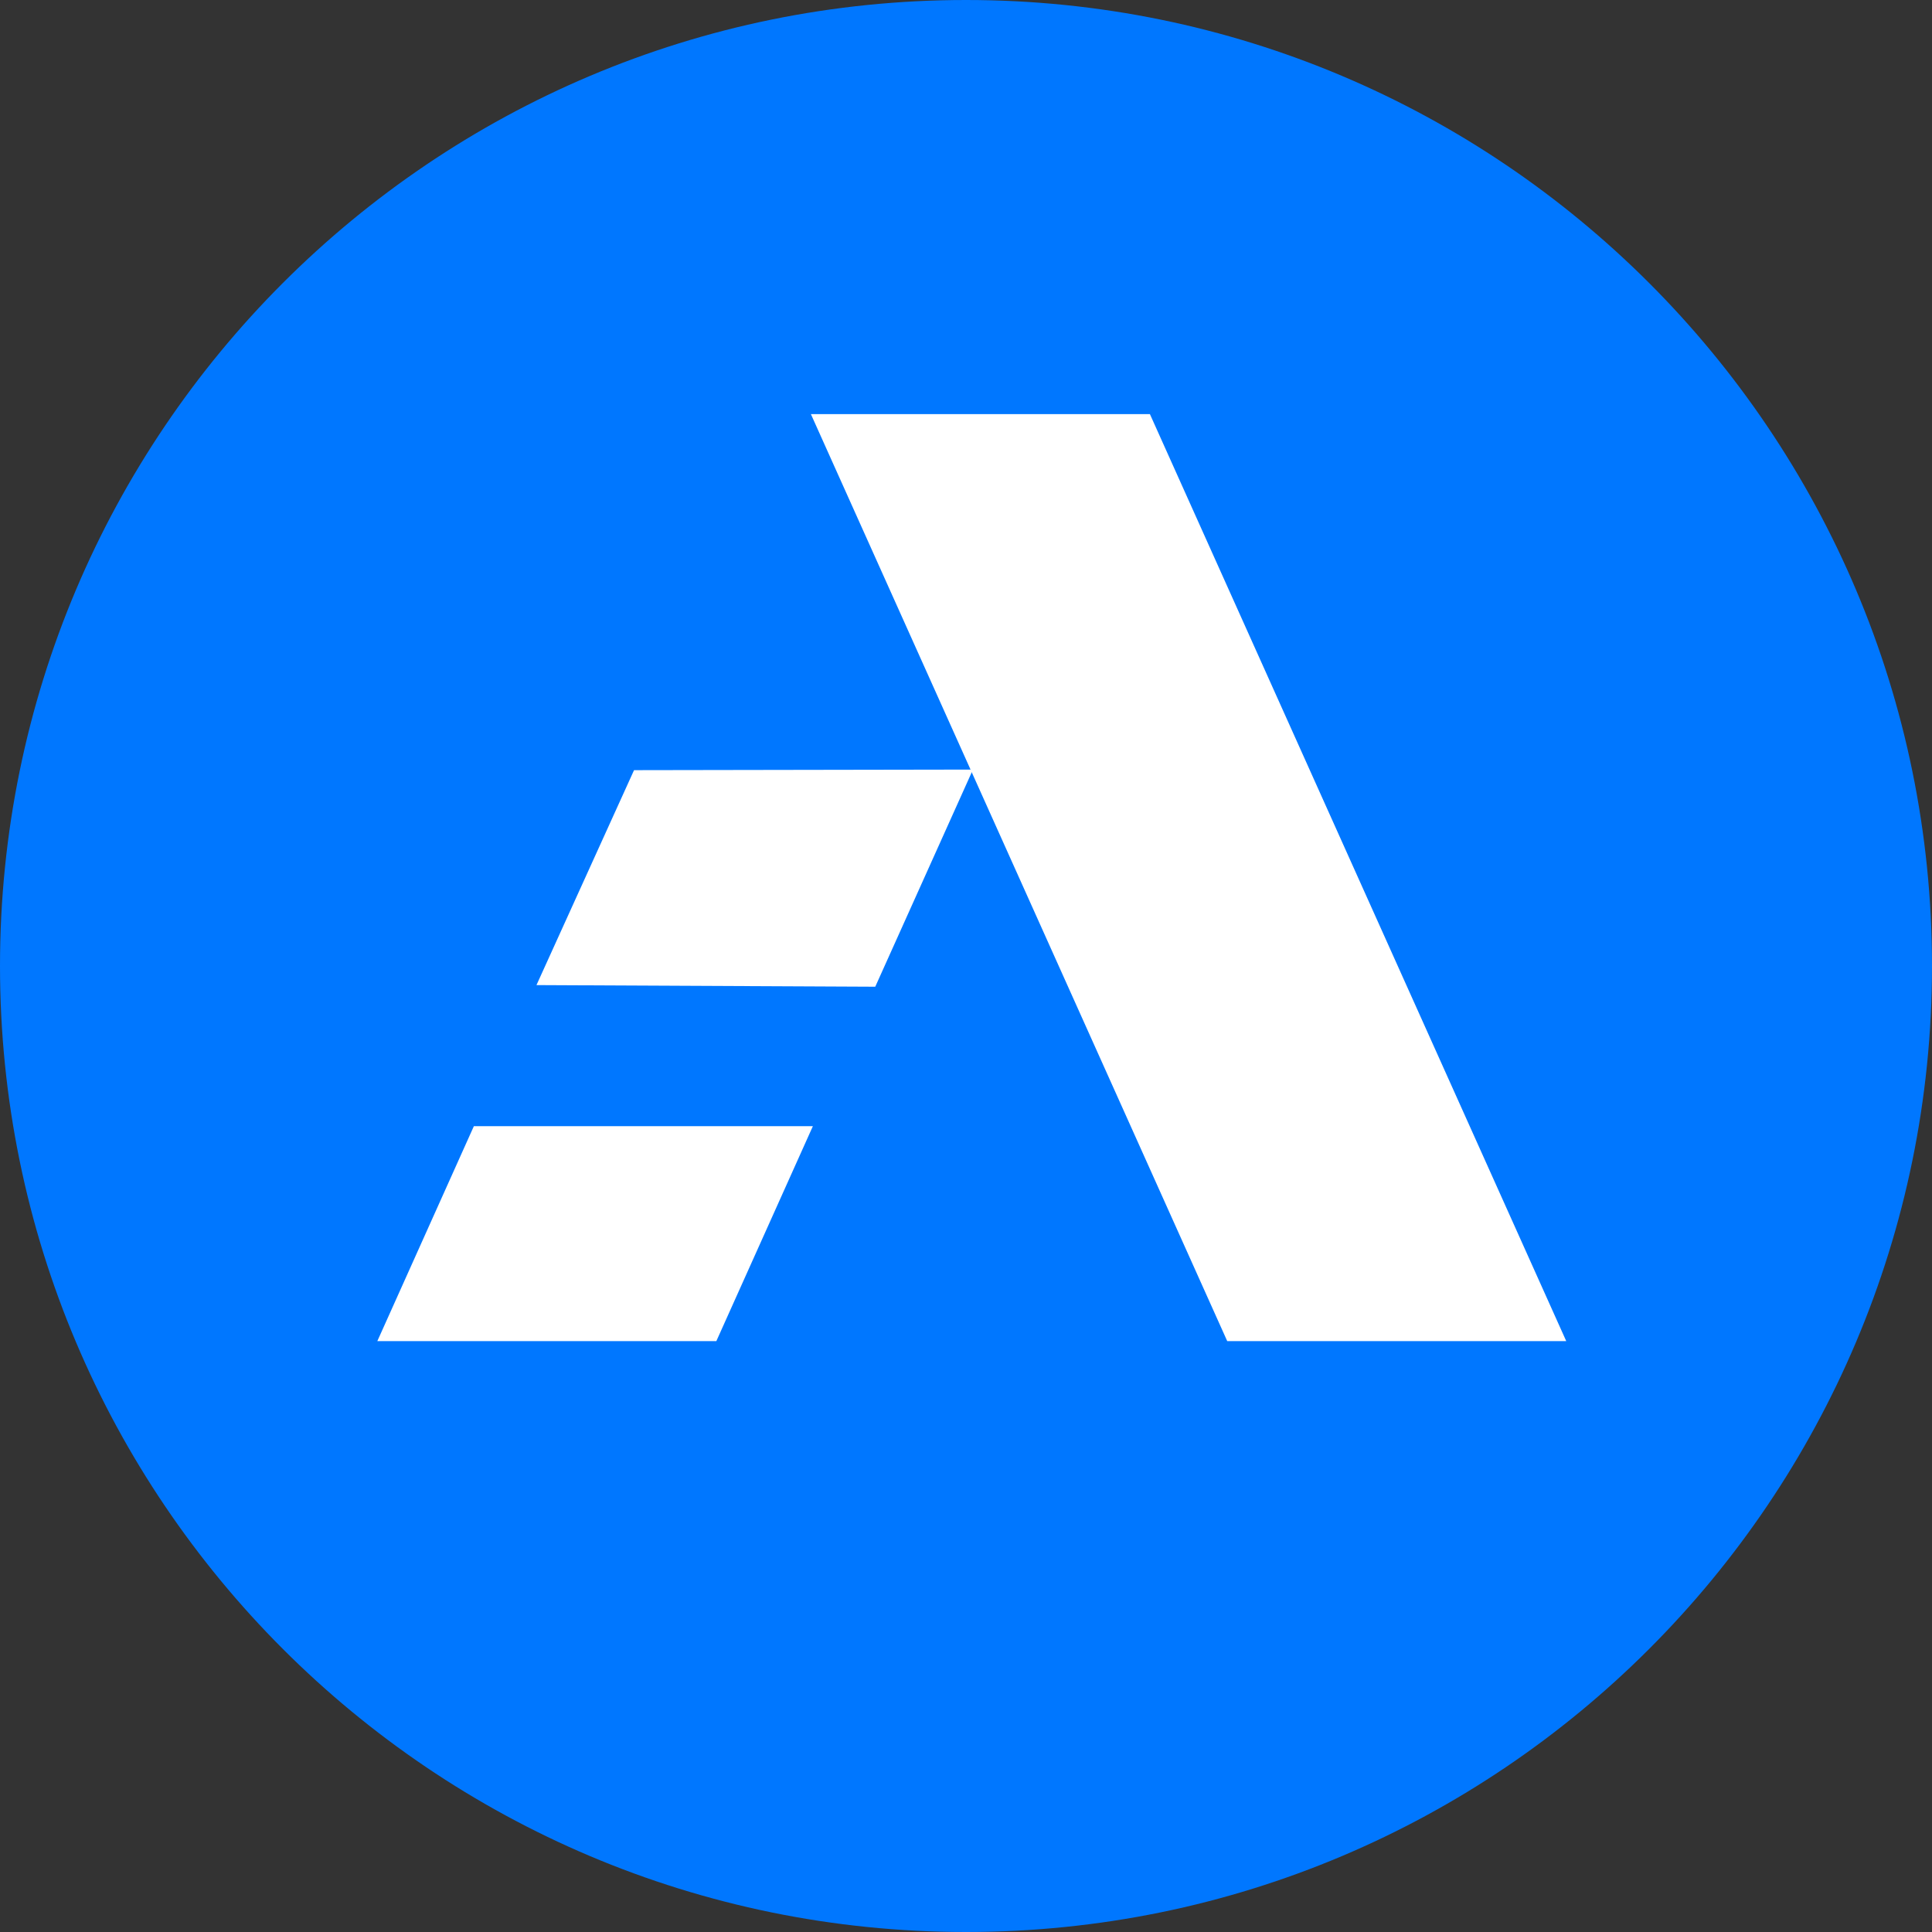
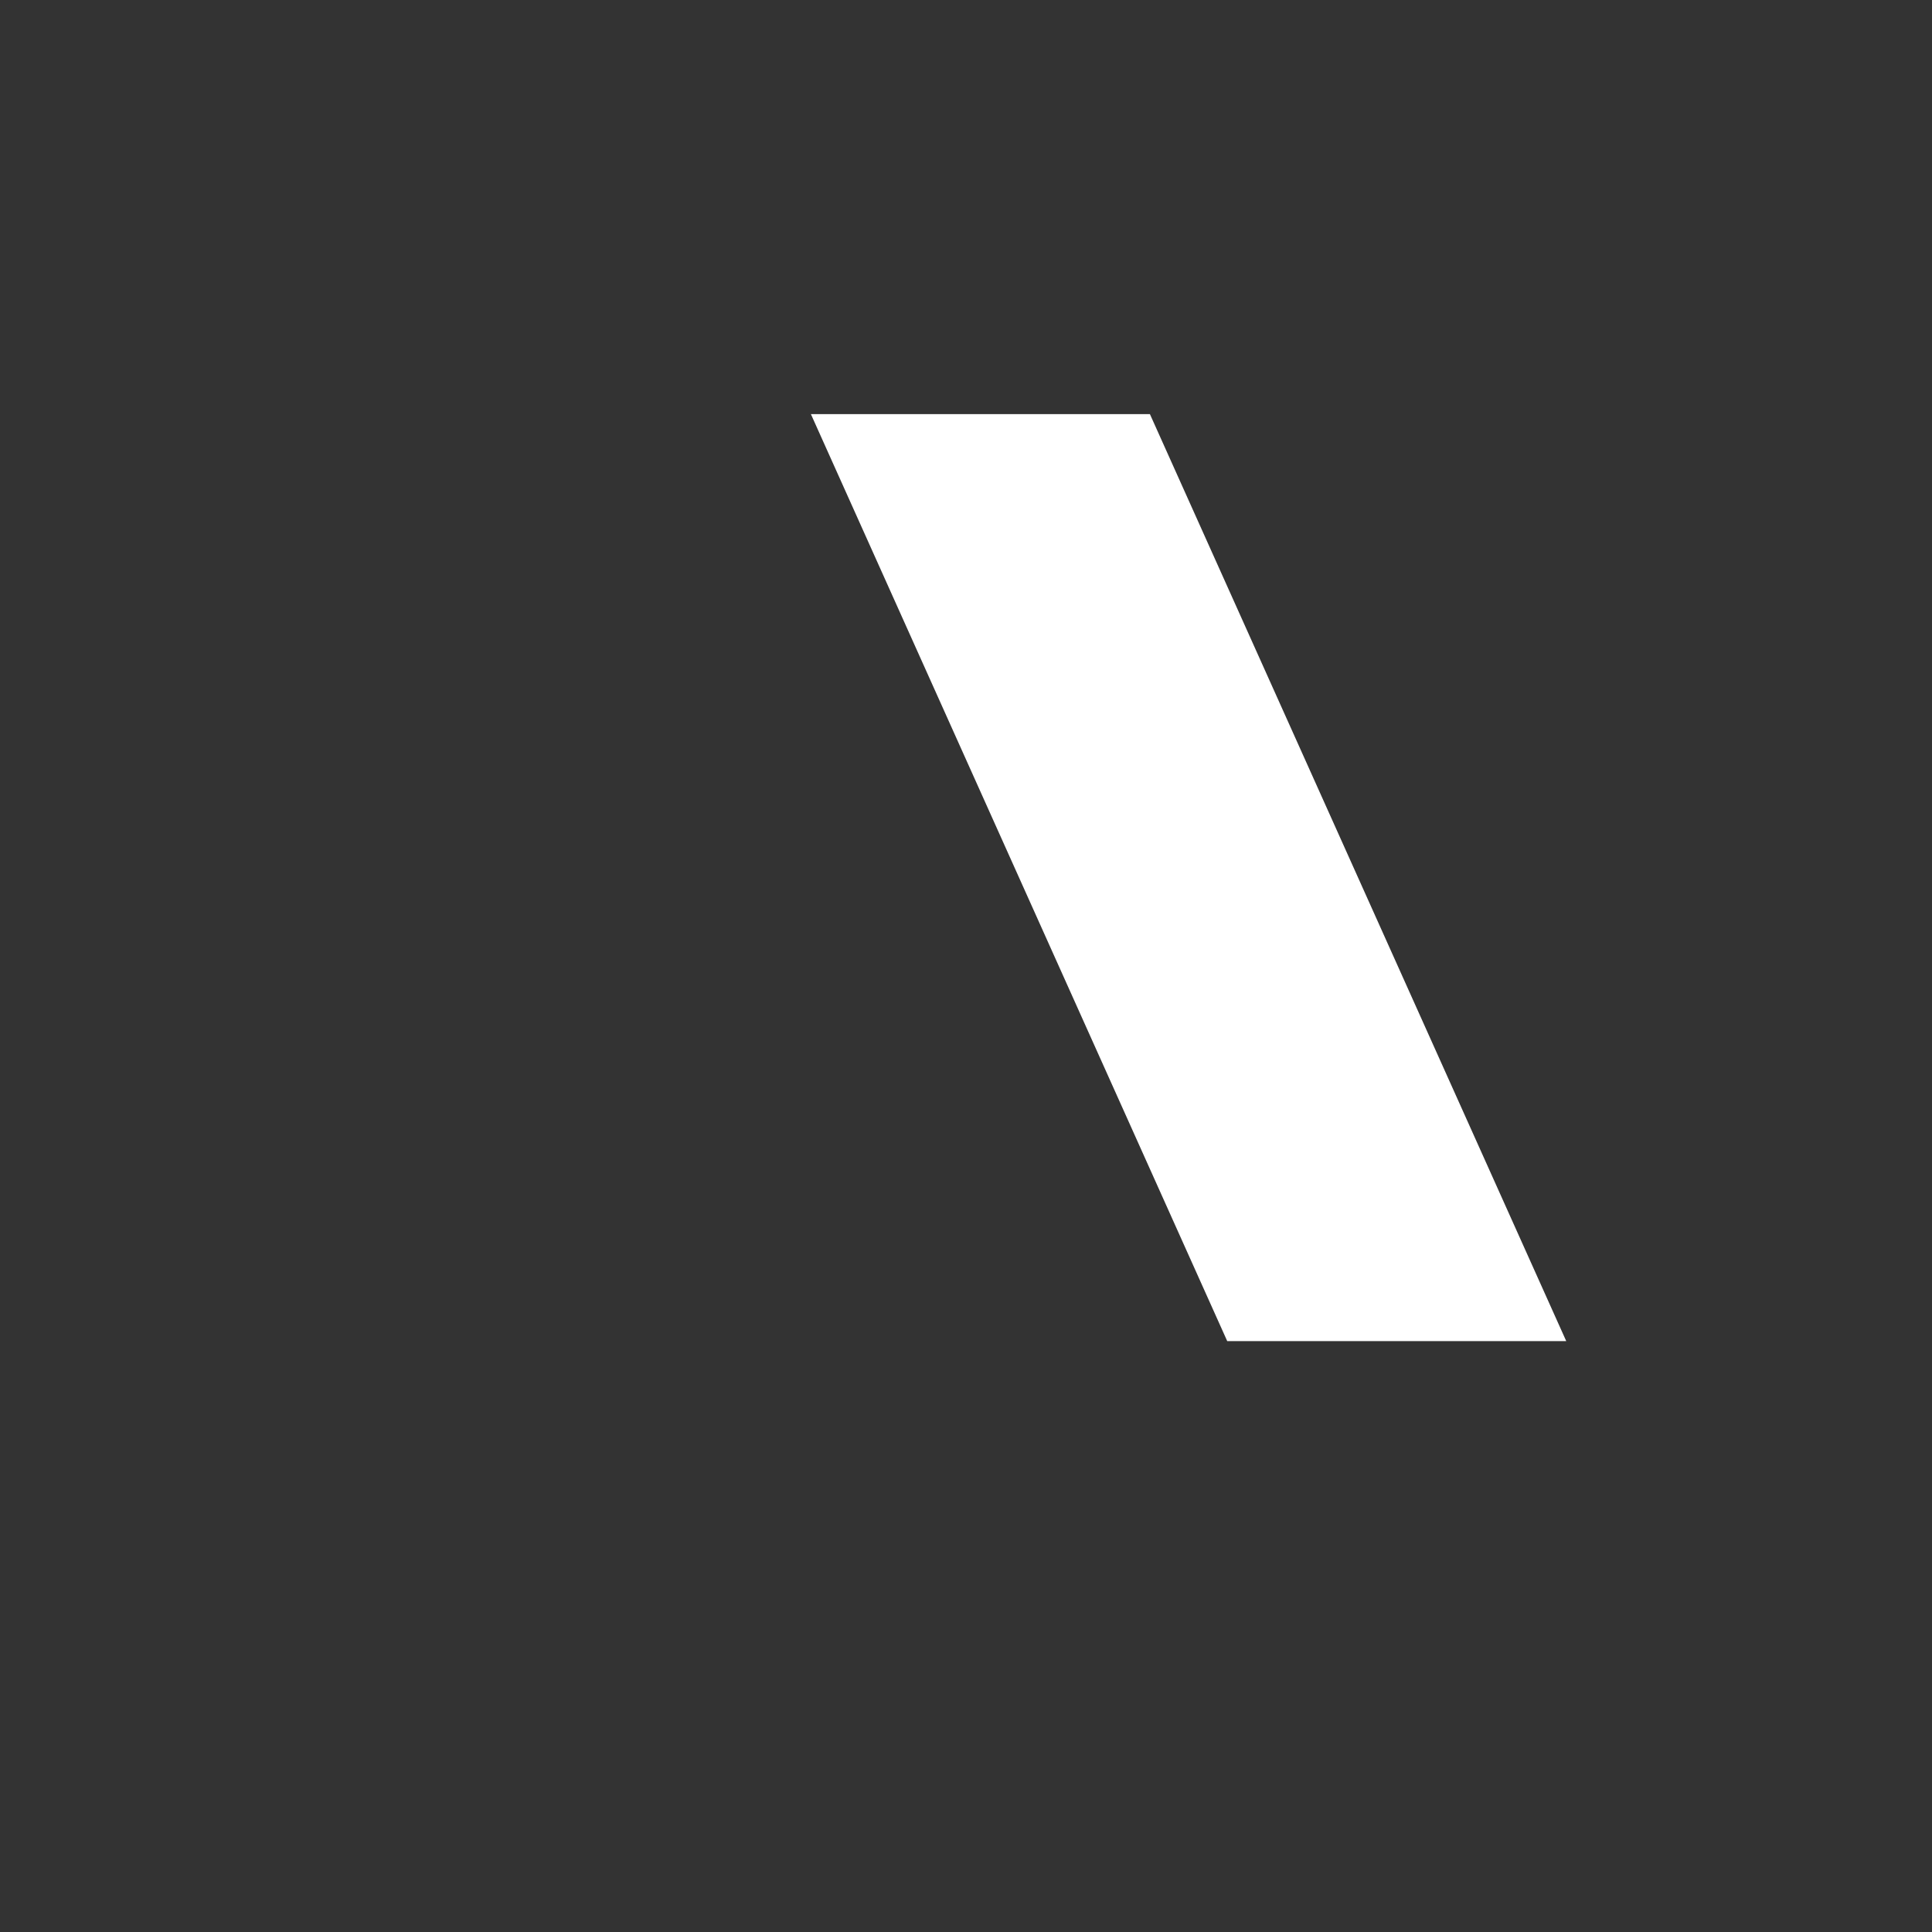
<svg xmlns="http://www.w3.org/2000/svg" id="Layer_1" data-name="Layer 1" viewBox="0 0 166.92 166.92">
  <rect x="0" y="0" width="166.92" height="166.92" fill="#333333" stroke="none" />
  <defs>
    <style>
      .cls-1 {
        fill: #fff;
      }

      .cls-2 {
        fill: #07f;
      }
    </style>
  </defs>
-   <path class="cls-2" d="m166.92,83.46C166.92,37.37,129.56,0,83.46,0S0,37.37,0,83.46s37.37,83.46,83.46,83.46,83.46-37.37,83.46-83.46" />
  <polygon class="cls-1" points="135.32 115.87 106.03 115.87 70.06 35.78 99.35 35.78 135.32 115.87" />
-   <polygon class="cls-1" points="75.62 85.25 46.35 85.11 54.78 66.54 84.06 66.49 75.62 85.25" />
-   <polygon class="cls-1" points="61.89 115.87 32.6 115.87 40.94 97.3 70.23 97.3 61.89 115.87" />
</svg>